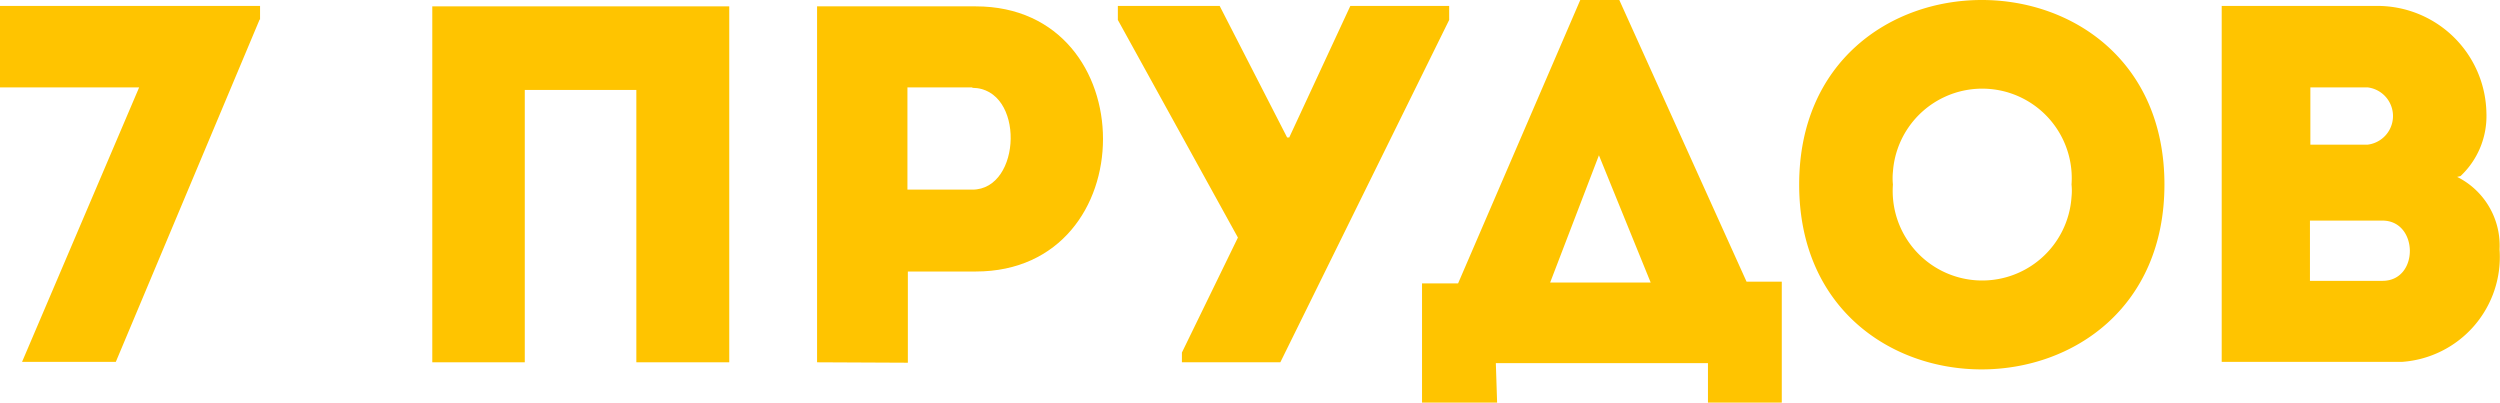
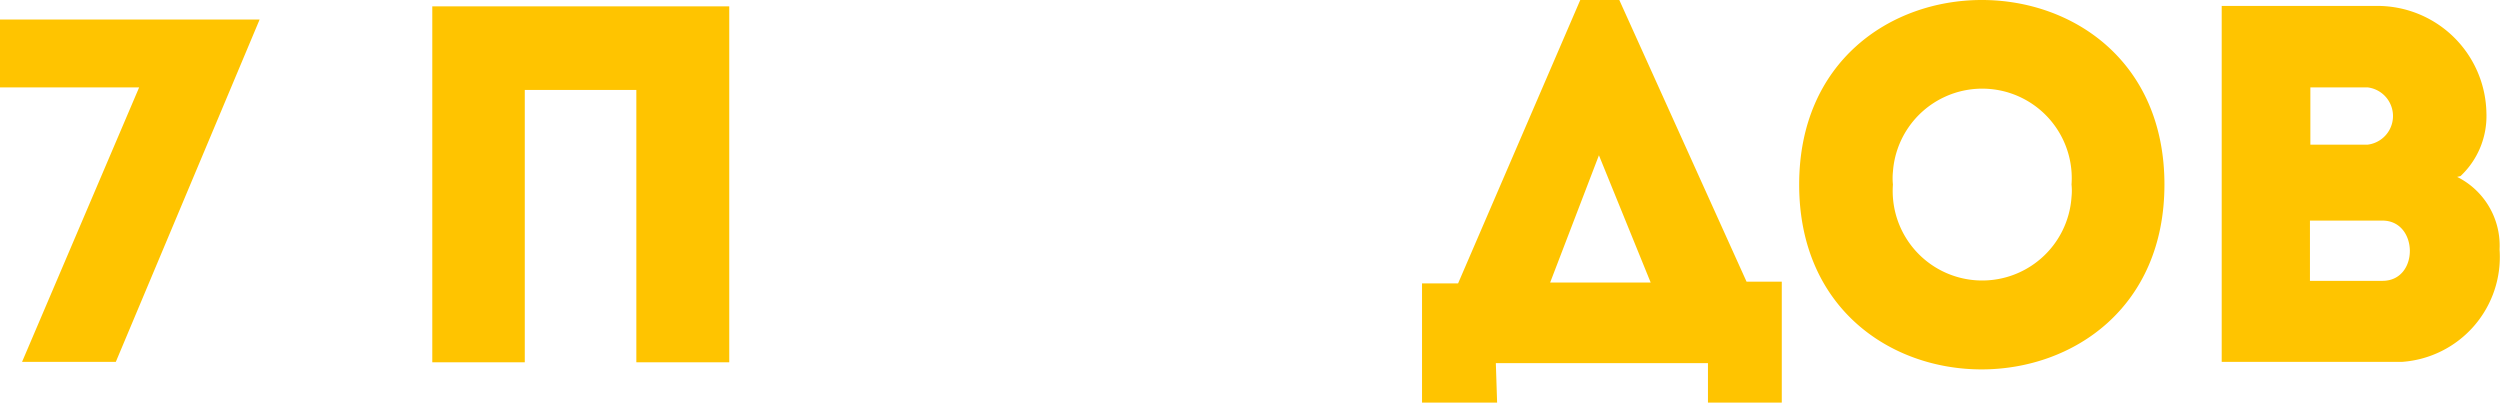
<svg xmlns="http://www.w3.org/2000/svg" id="Слой_1" data-name="Слой 1" viewBox="0 0 58.93 9.49">
  <defs>
    <style>.cls-1{fill:#ffc400;}</style>
  </defs>
-   <path class="cls-1" d="M6.12.46,2.73,8.53H.52L3.28,2.06H0V.14H6.13V.46" transform="translate(0 0)" />
+   <path class="cls-1" d="M6.12.46,2.73,8.53H.52L3.28,2.06H0V.14V.46" transform="translate(0 0)" />
  <path class="cls-1" d="M17.15,8.54H15V2.12H12.37V8.54H10.19V.15h7V8.54" transform="translate(0 0)" />
-   <path class="cls-1" d="M22.92,2.06H21.39V4.47h1.53c1.17,0,1.24-2.39,0-2.4M19.26,8.54V.15H23c4,0,4,6.25,0,6.25H21.4V8.55Z" transform="translate(0 0)" />
-   <polyline class="cls-1" points="27.86 8.31 29.18 5.6 26.35 0.47 26.35 0.14 28.75 0.14 30.34 3.24 30.39 3.24 31.83 0.14 34.16 0.14 34.16 0.47 30.18 8.54 27.86 8.54 27.86 8.31" />
  <path class="cls-1" d="M36.54,6.66h2.37l-1.22-3-1.15,3M35.29,9.49H33.52V6.68h.85L37.25,0h.92l3,6.64H42V9.49H40.26V8.56h-5Z" transform="translate(0 0)" />
  <path class="cls-1" d="M48.83,4.35a2.11,2.11,0,0,0-4.21-.3,1.5,1.5,0,0,0,0,.3,2.11,2.11,0,1,0,4.21.29,1.41,1.41,0,0,0,0-.29m-6.42,0c0-5.8,8.61-5.8,8.61,0S42.41,10.17,42.41,4.35Z" transform="translate(0 0)" />
  <path class="cls-1" d="M54.45,5.2V6.62h1.71c.87,0,.85-1.42,0-1.42h-1.7m0-3.14V3.41h1.35a.68.68,0,0,0,0-1.35Zm3.46,2.11a1.81,1.81,0,0,1,1,1.71,2.48,2.48,0,0,1-2.3,2.65H52.37V.14H56a2.57,2.57,0,0,1,2.61,2.53v0h0A1.94,1.94,0,0,1,58,4.15Z" transform="translate(0 0)" />
</svg>